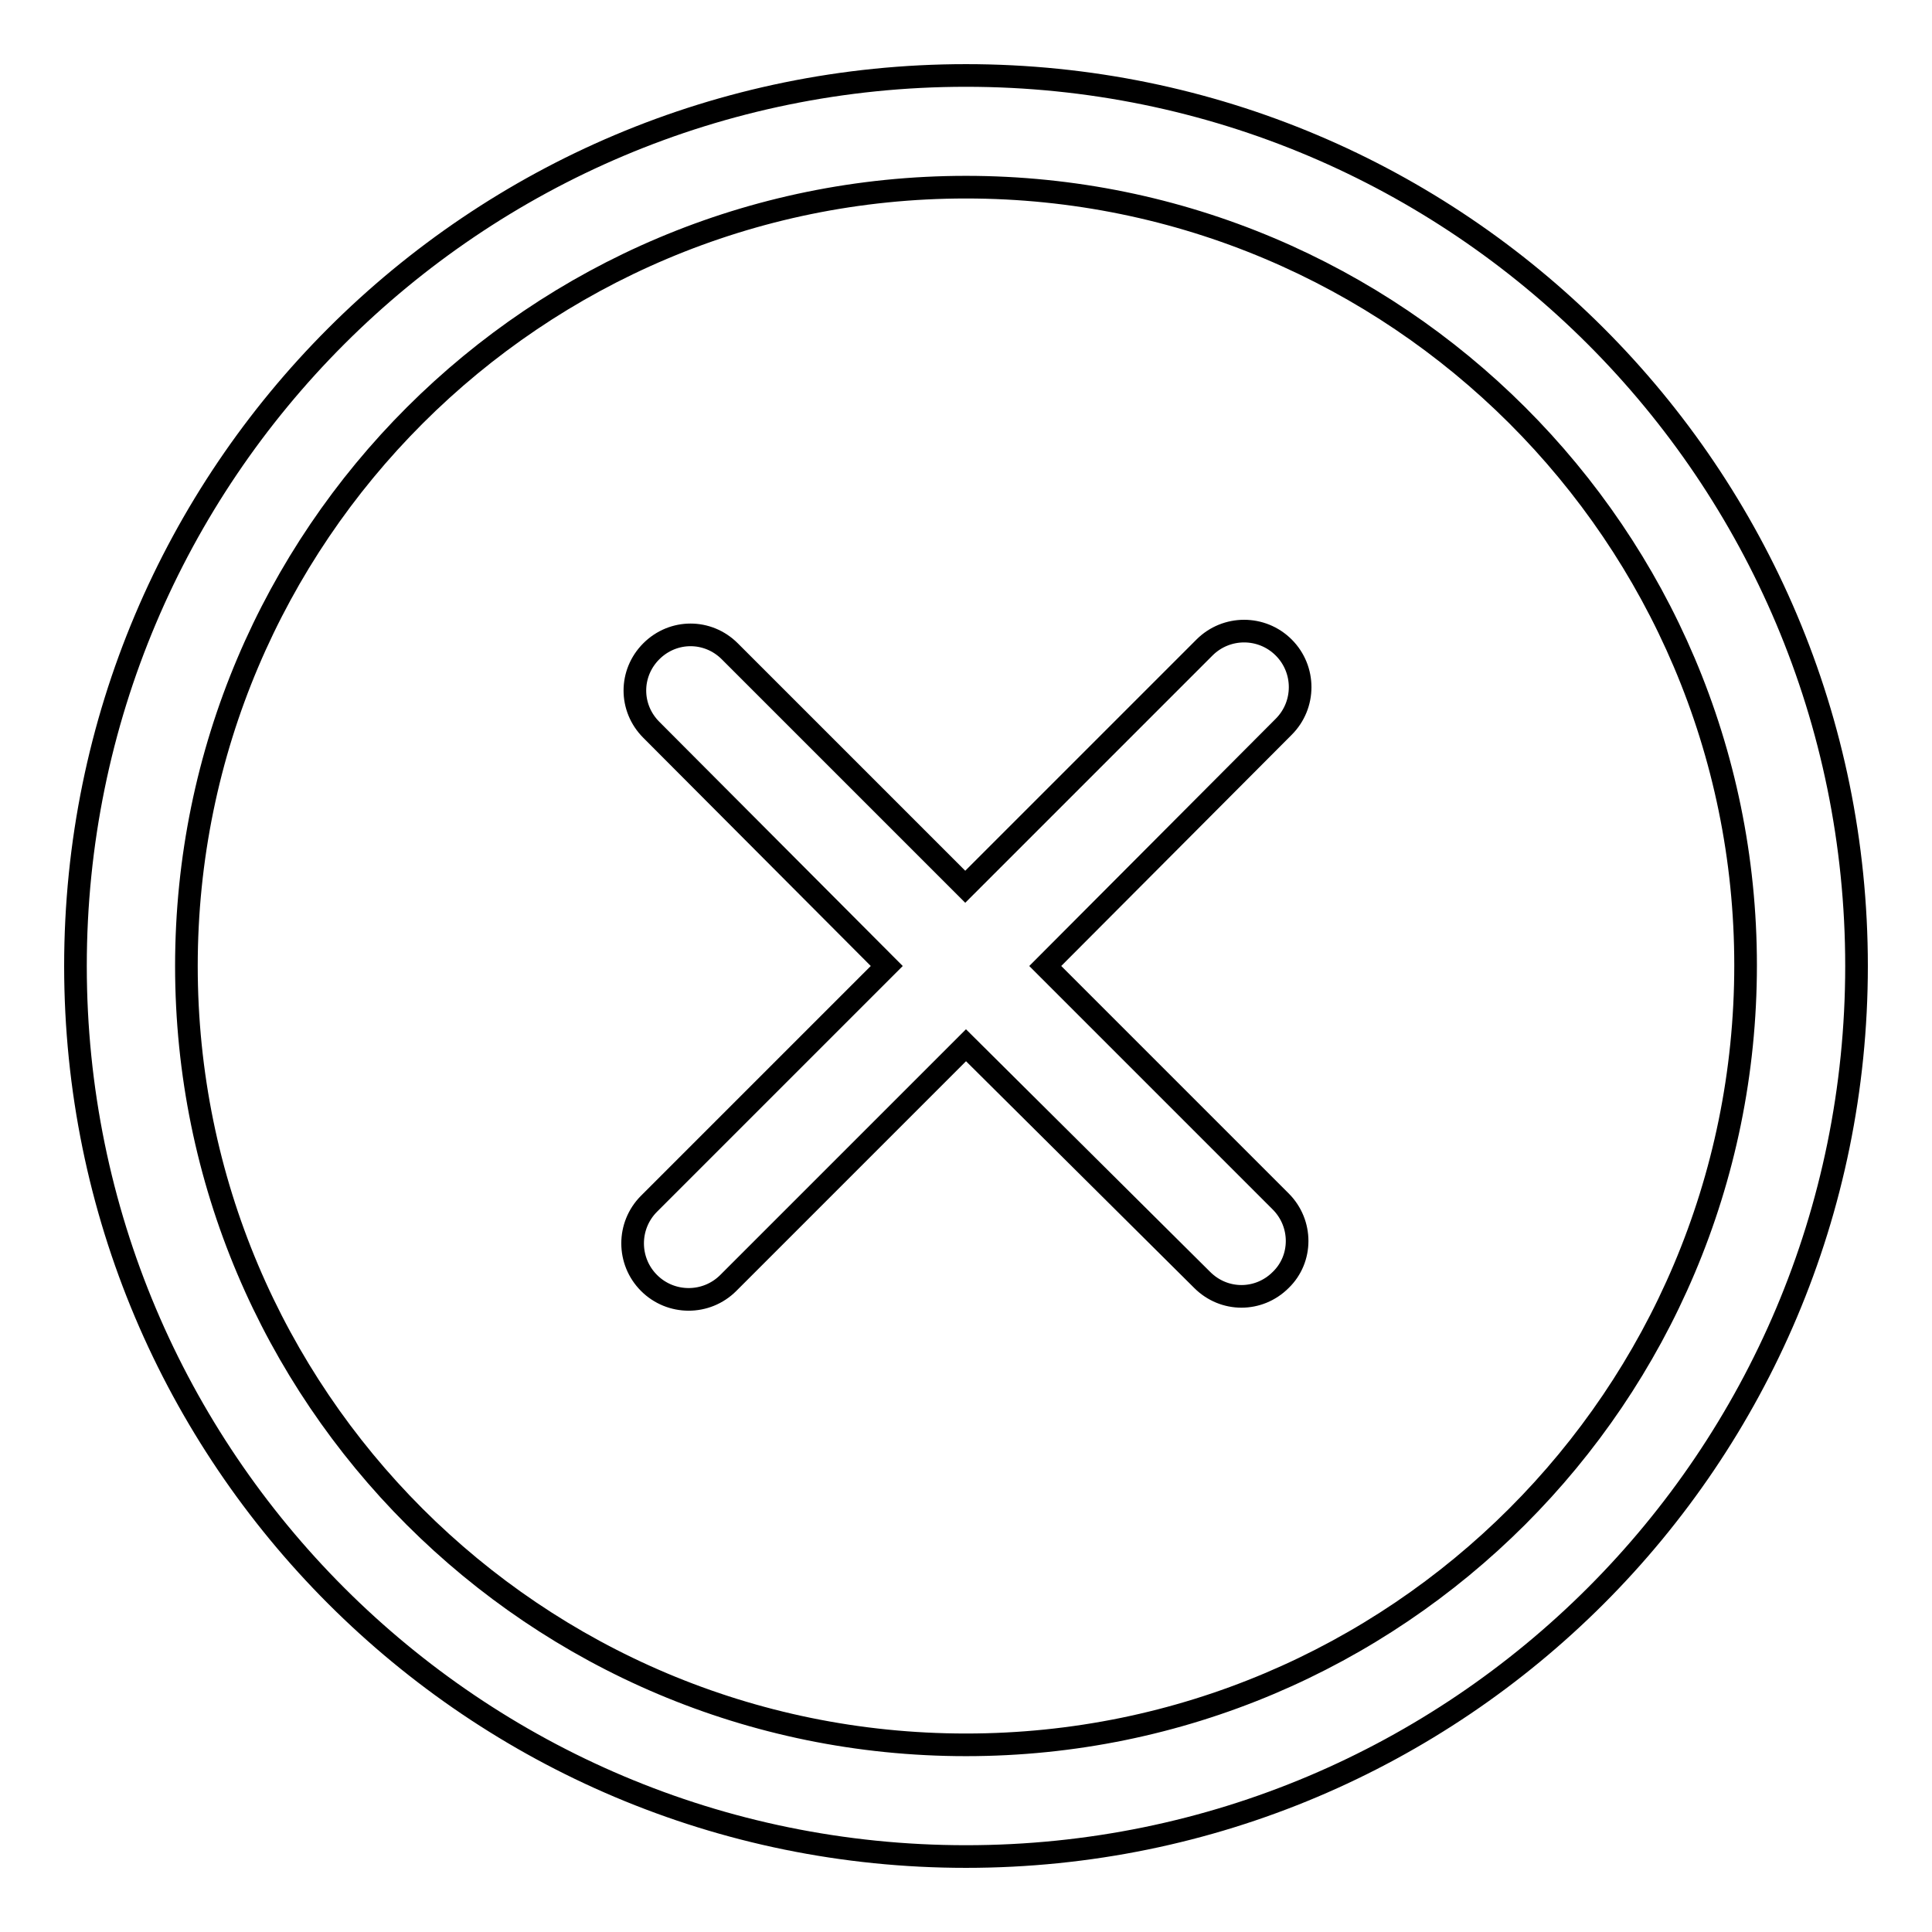
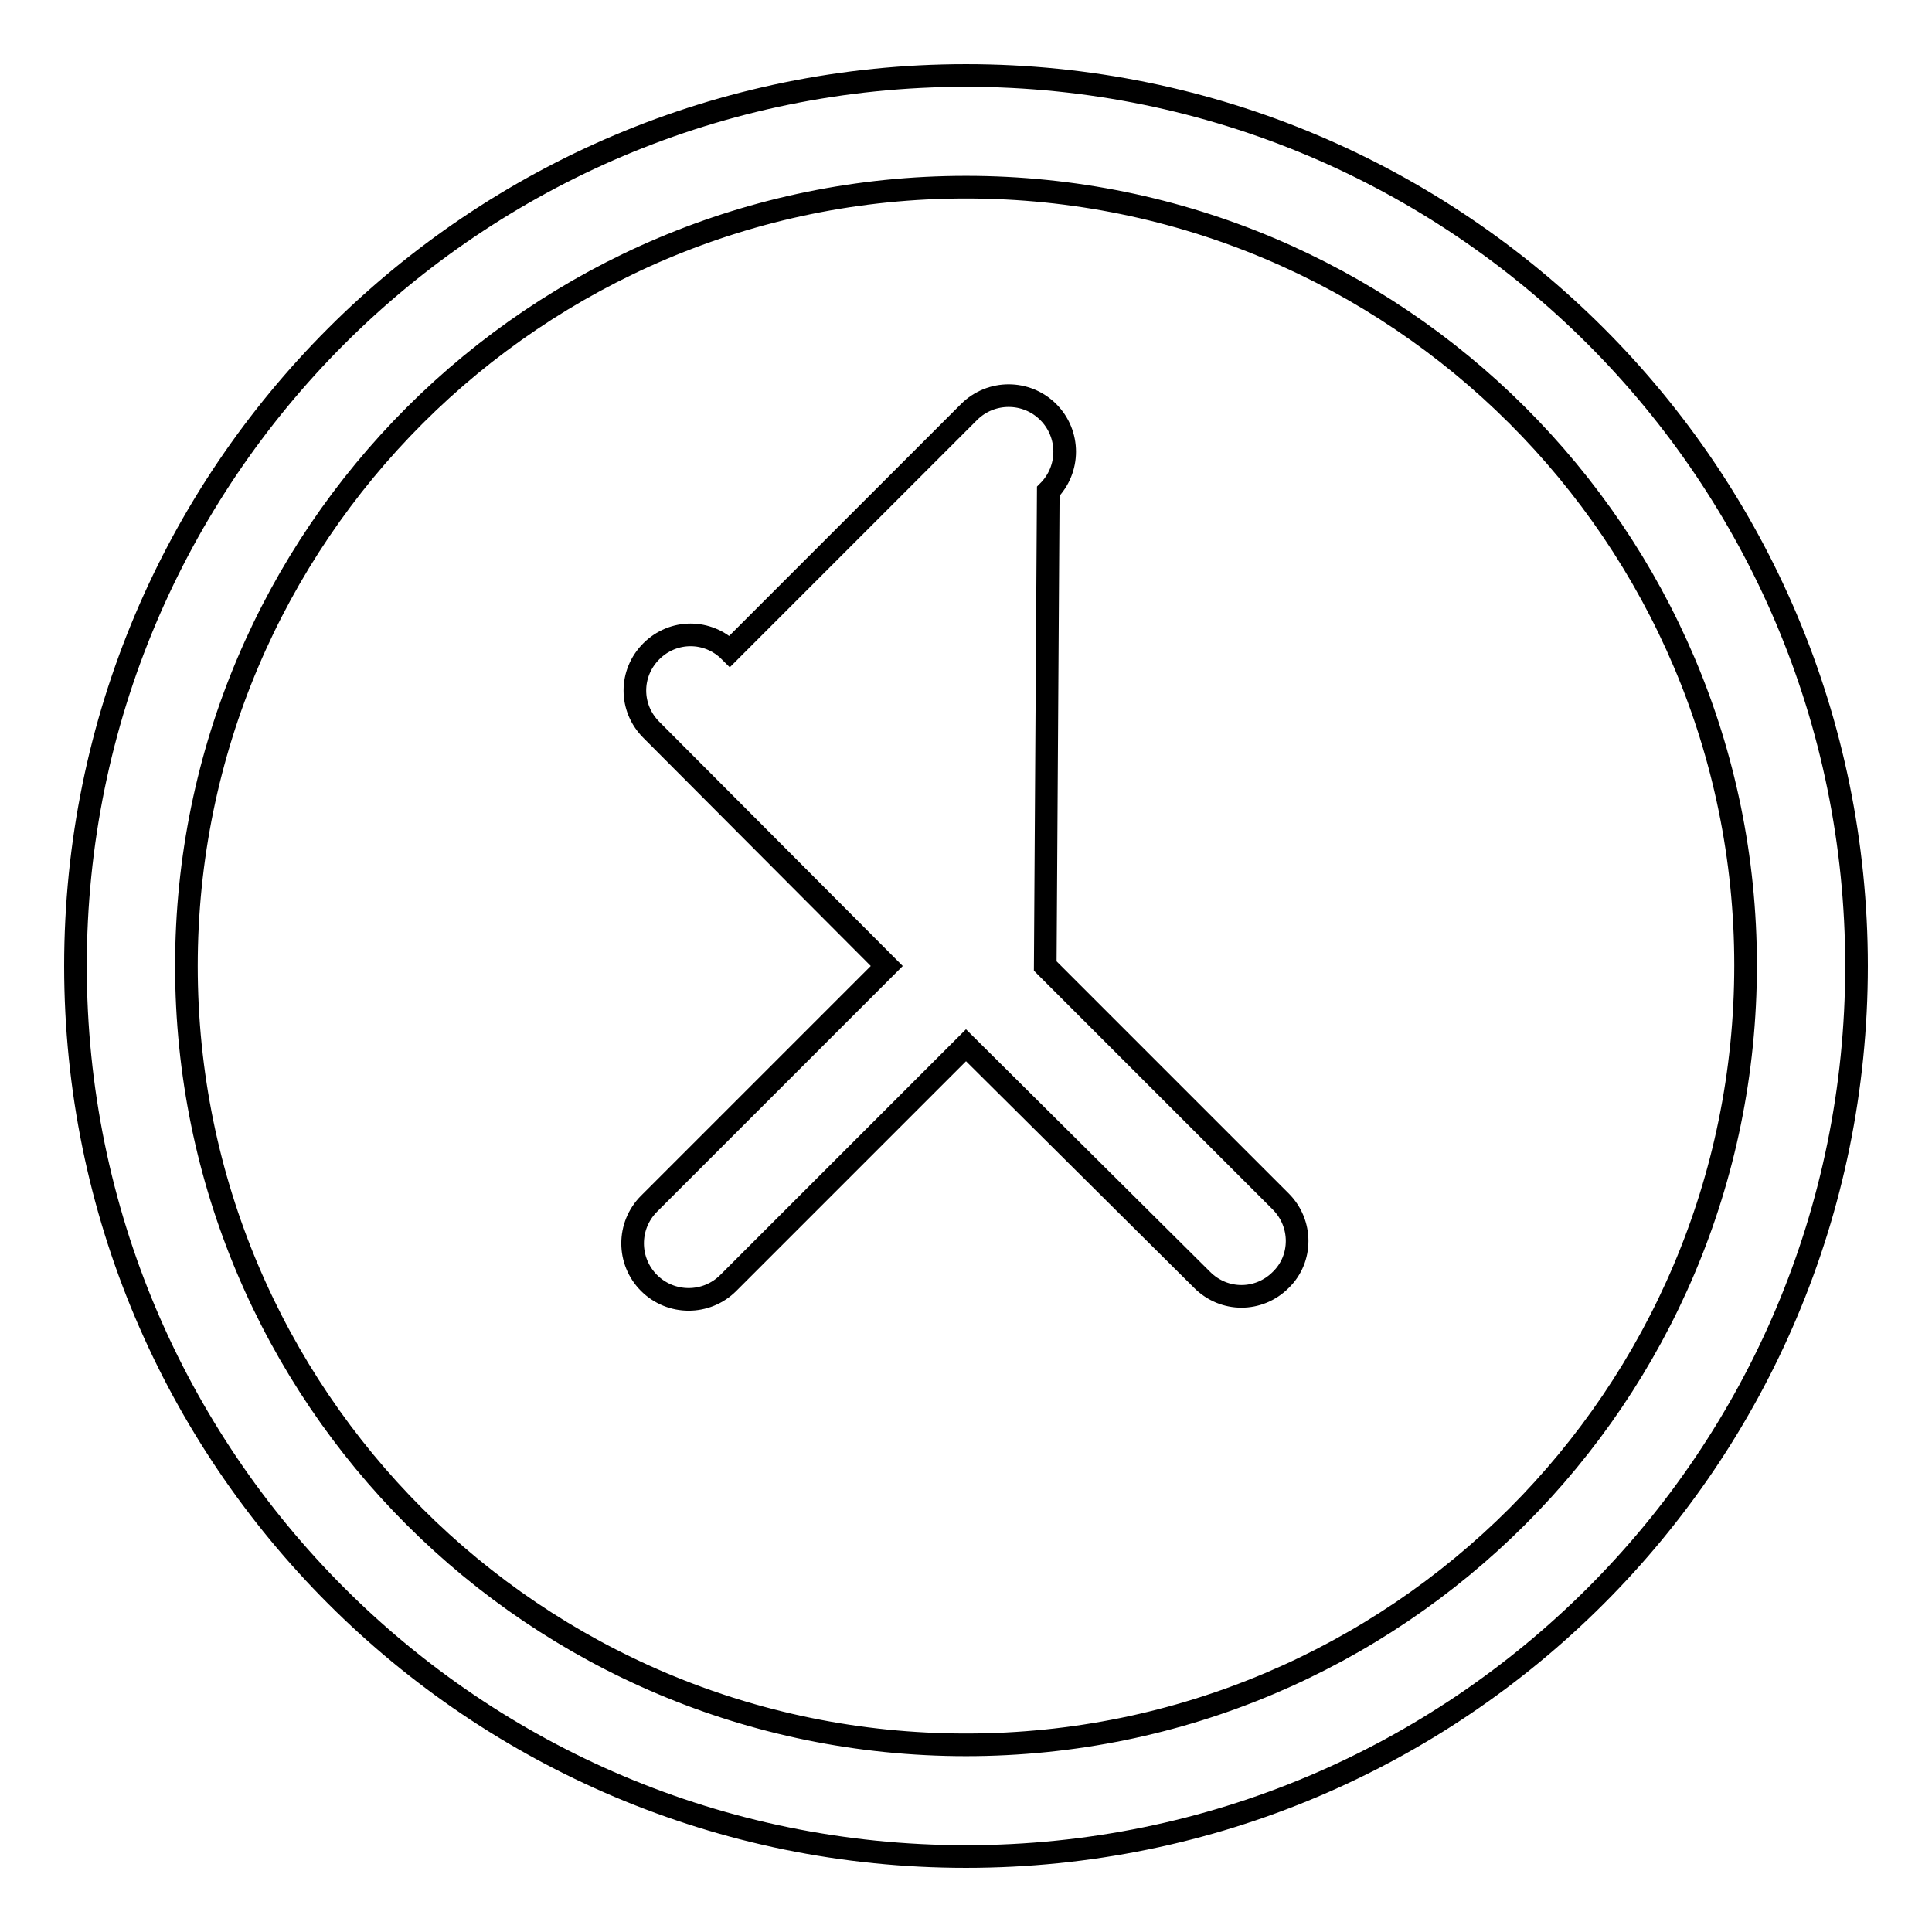
<svg xmlns="http://www.w3.org/2000/svg" version="1.1" x="0px" y="0px" viewBox="0 0 256 256" enable-background="new 0 0 256 256" xml:space="preserve">
  <g>
-     <path stroke-width="3" fill-opacity="0" stroke="#000000" d="M128,246c-65.2,0-118-52.8-118-118S62.8,10,128,10s118,52.8,118,118S193.2,246,128,246z M128,24.8 C71,24.8,24.7,71,24.7,128c0,57,46.2,103.2,103.3,103.2c57,0,103.3-46.2,103.3-103.3C231.3,71,185,24.8,128,24.8z M138.5,128 l31.2,31.2c2.9,2.9,2.9,7.6,0,10.4c-2.9,2.9-7.5,2.9-10.4,0L128,138.5l-31.5,31.5c-2.9,2.9-7.6,2.9-10.5,0c-2.9-2.9-2.9-7.6,0-10.5 l31.5-31.5L86.3,96.7c-2.9-2.9-2.9-7.5,0-10.4c2.9-2.9,7.5-2.9,10.4,0l31.2,31.2l31.7-31.7c2.9-2.9,7.6-2.9,10.5,0 c2.9,2.9,2.9,7.6,0,10.5L138.5,128z" />
+     <path stroke-width="3" fill-opacity="0" stroke="#000000" d="M128,246c-65.2,0-118-52.8-118-118S62.8,10,128,10s118,52.8,118,118S193.2,246,128,246z M128,24.8 C71,24.8,24.7,71,24.7,128c0,57,46.2,103.2,103.3,103.2c57,0,103.3-46.2,103.3-103.3C231.3,71,185,24.8,128,24.8z M138.5,128 l31.2,31.2c2.9,2.9,2.9,7.6,0,10.4c-2.9,2.9-7.5,2.9-10.4,0L128,138.5l-31.5,31.5c-2.9,2.9-7.6,2.9-10.5,0c-2.9-2.9-2.9-7.6,0-10.5 l31.5-31.5L86.3,96.7c-2.9-2.9-2.9-7.5,0-10.4c2.9-2.9,7.5-2.9,10.4,0l31.7-31.7c2.9-2.9,7.6-2.9,10.5,0 c2.9,2.9,2.9,7.6,0,10.5L138.5,128z" />
  </g>
</svg>